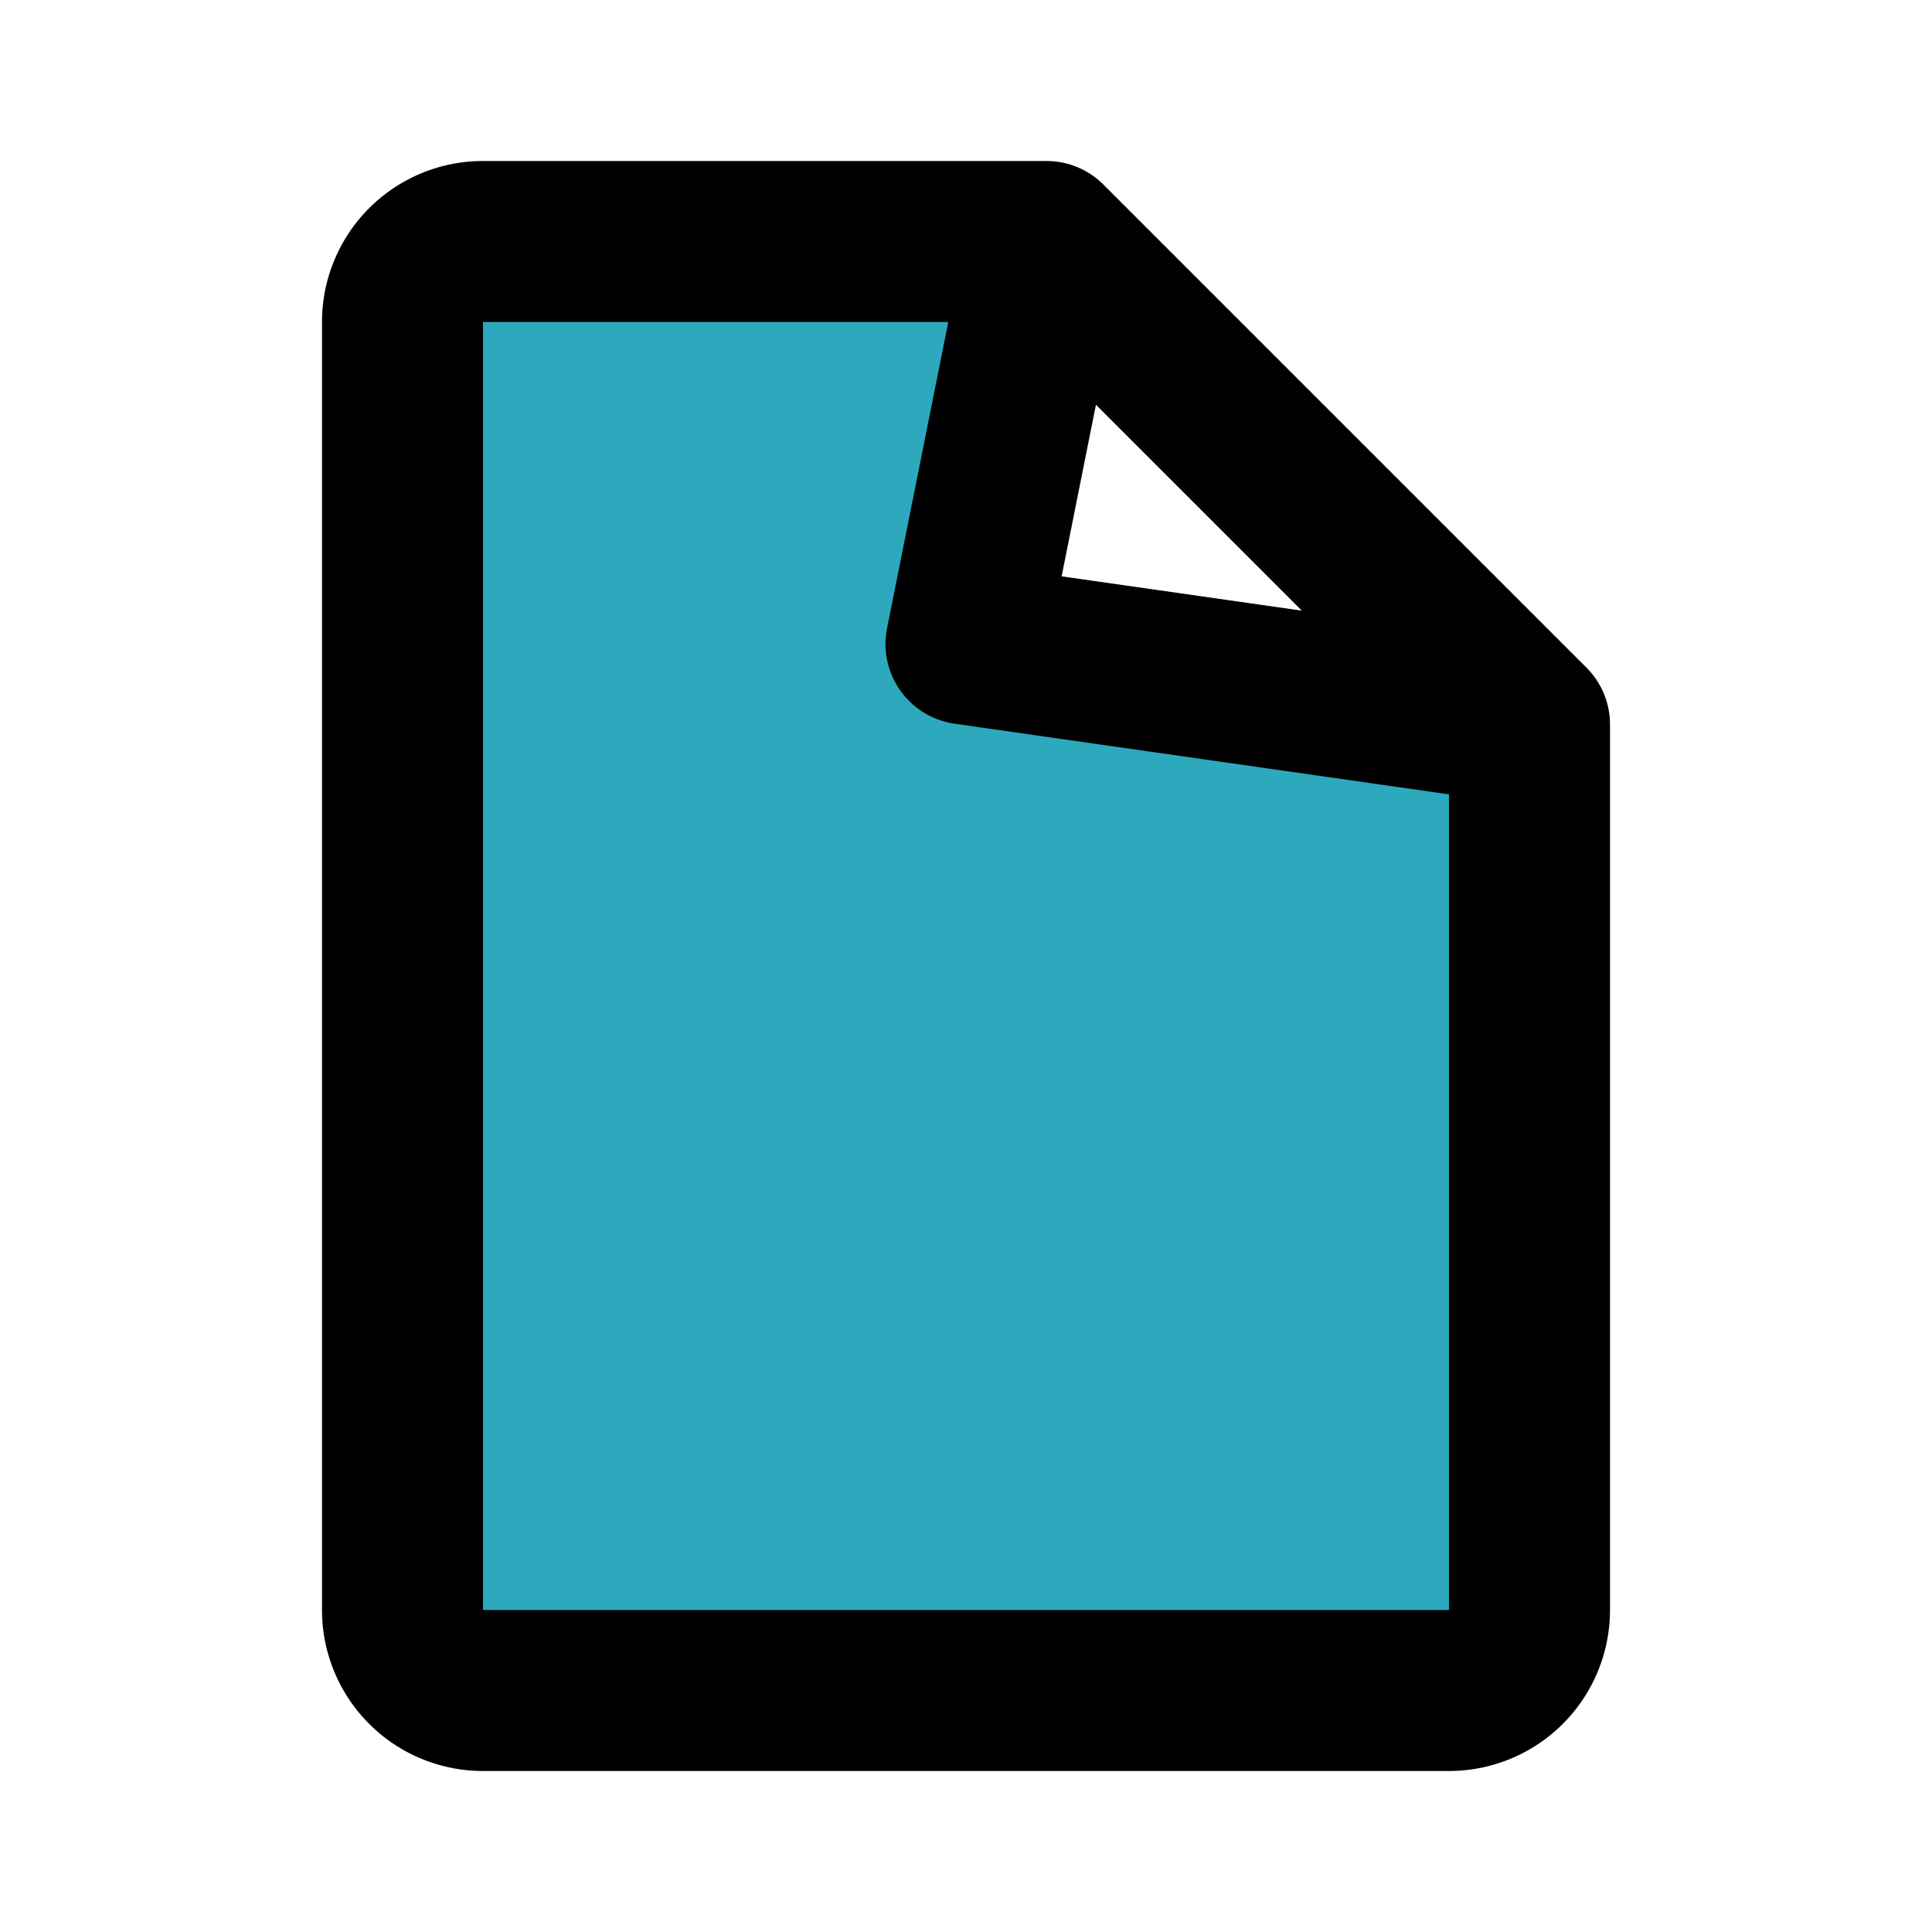
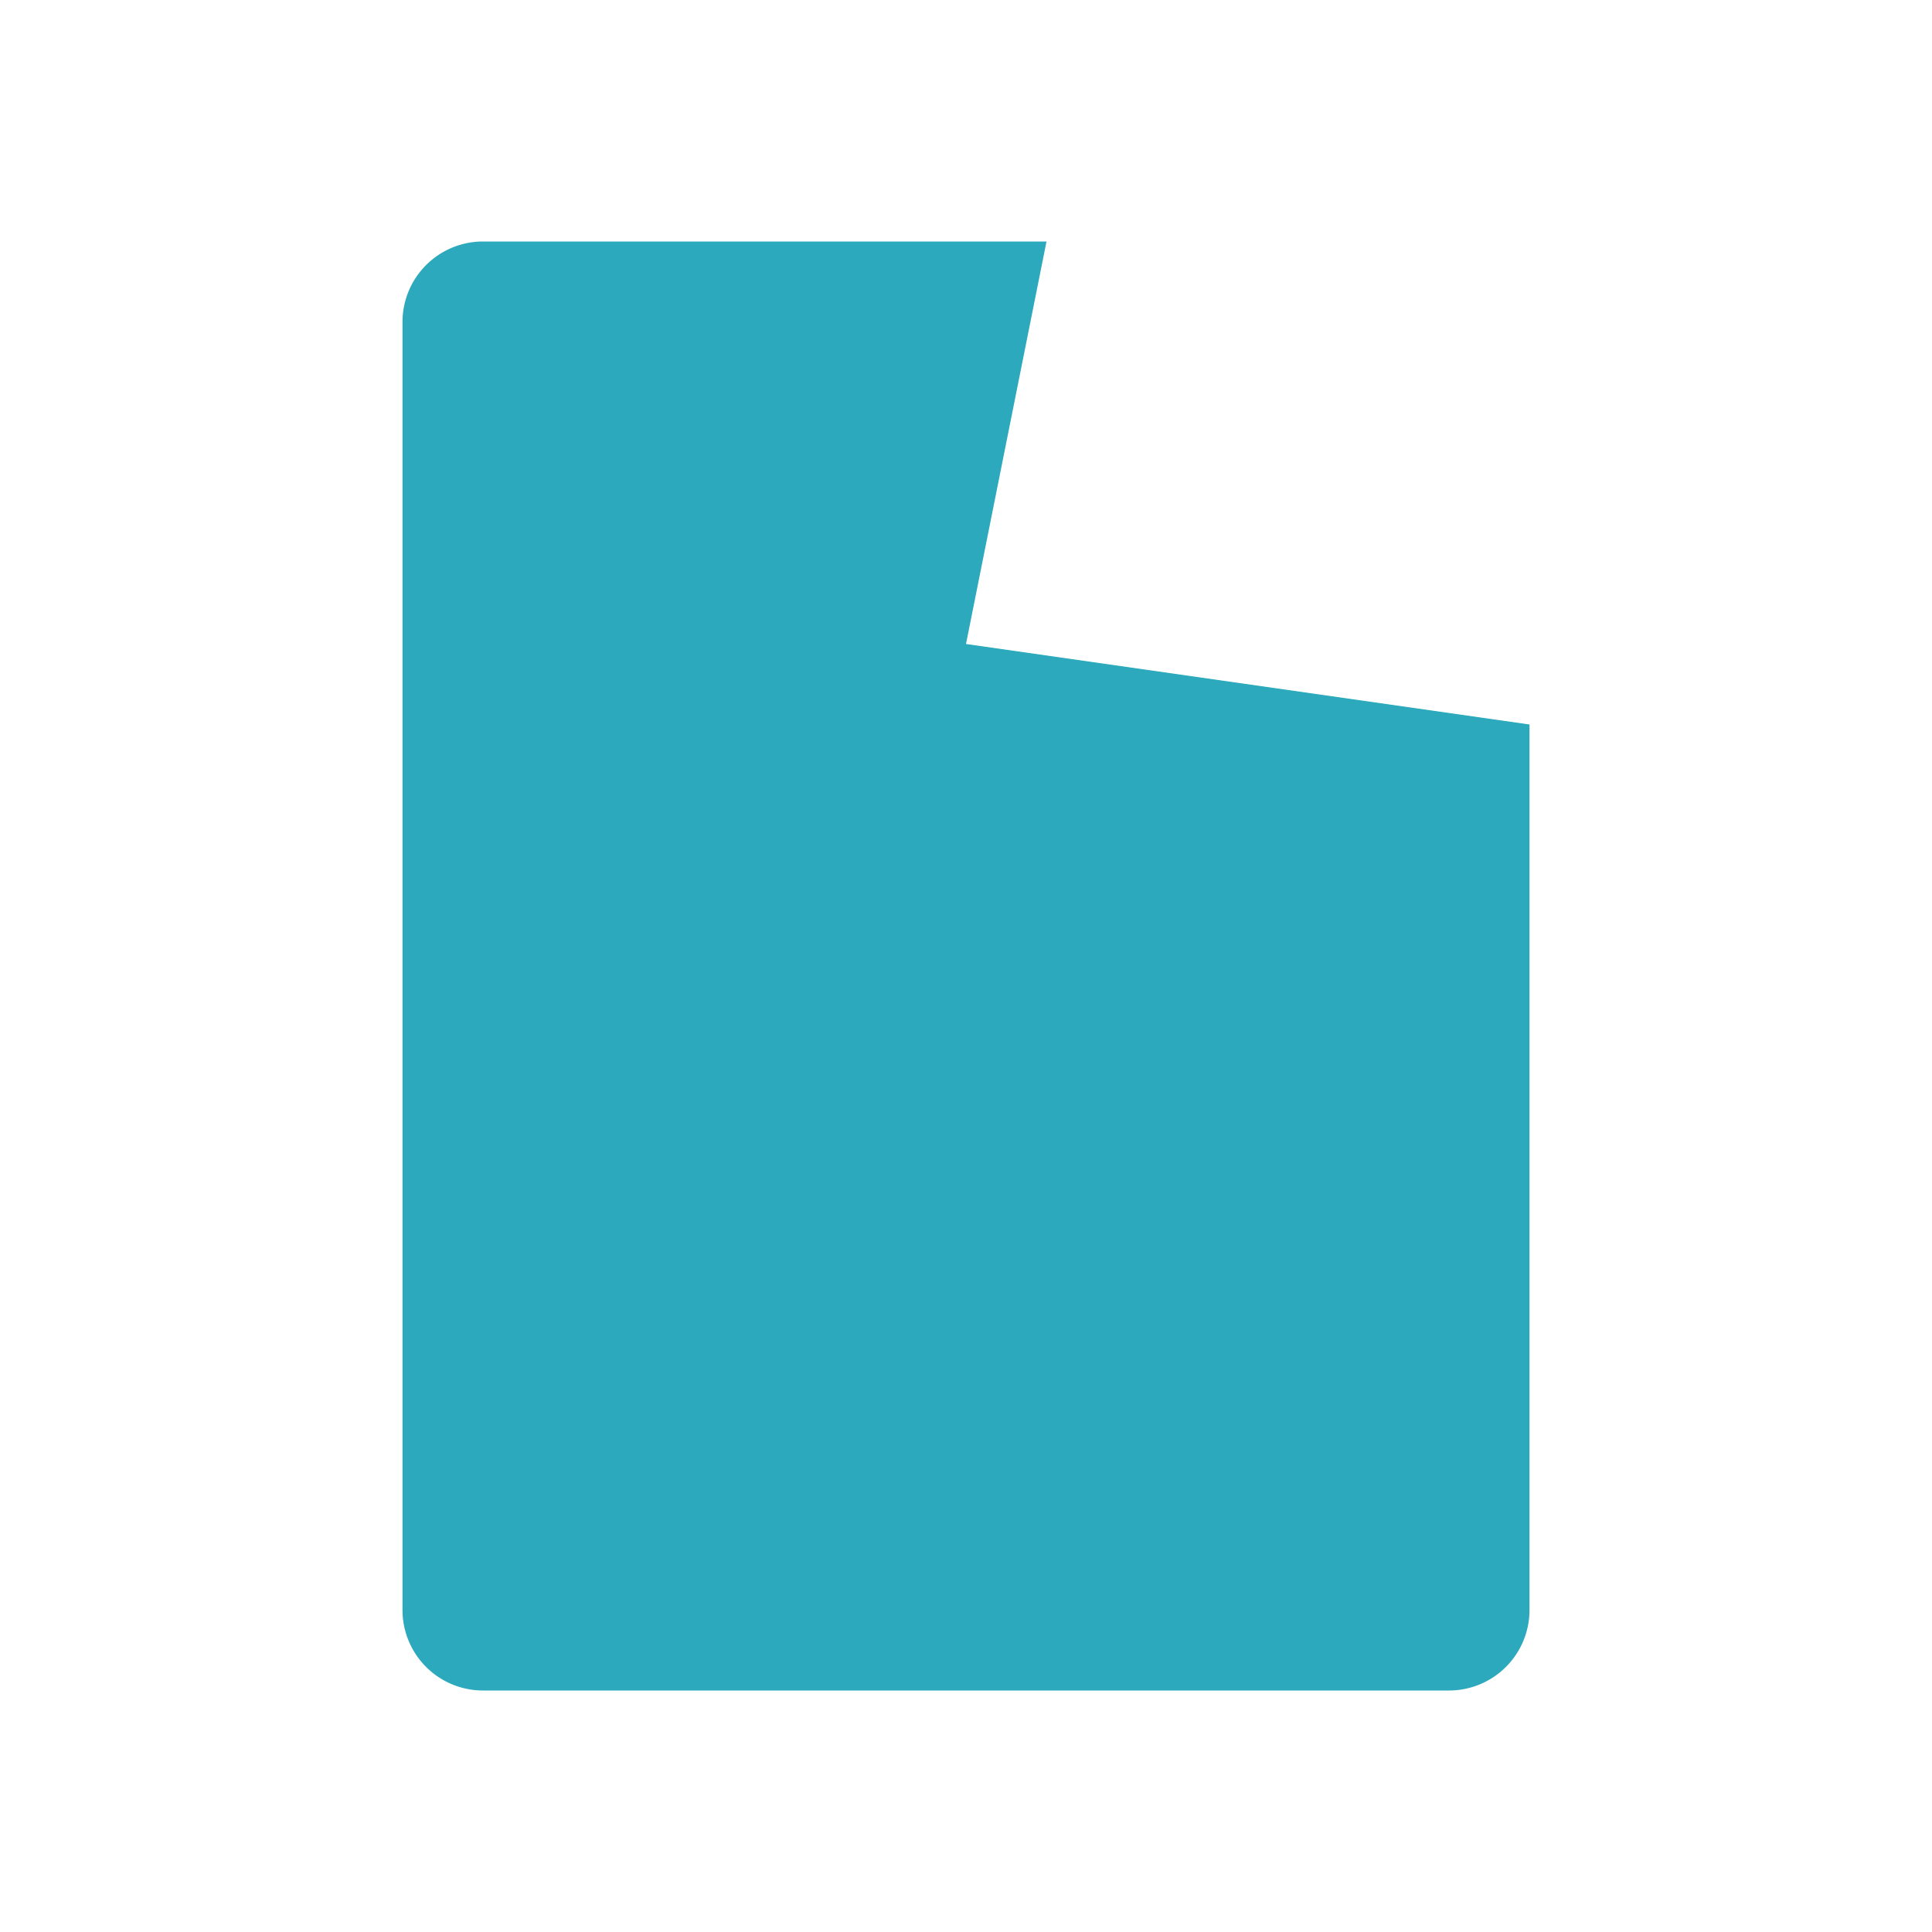
<svg xmlns="http://www.w3.org/2000/svg" fill="#000000" width="800px" height="800px" viewBox="0 0 24 24" id="file-3" data-name="Flat Line" class="icon flat-line">
  <path id="secondary" d="M12,8l1-5H6A1,1,0,0,0,5,4V20a1,1,0,0,0,1,1H18a1,1,0,0,0,1-1V9Z" style="fill: rgb(44, 169, 188); stroke-width: 2;" />
-   <path id="primary" d="M18,21H6a1,1,0,0,1-1-1V4A1,1,0,0,1,6,3h7l6,6V20A1,1,0,0,1,18,21ZM19,9,13,3,12,8Z" style="fill: none; stroke: rgb(0, 0, 0); stroke-linecap: round; stroke-linejoin: round; stroke-width: 2;" />
</svg>